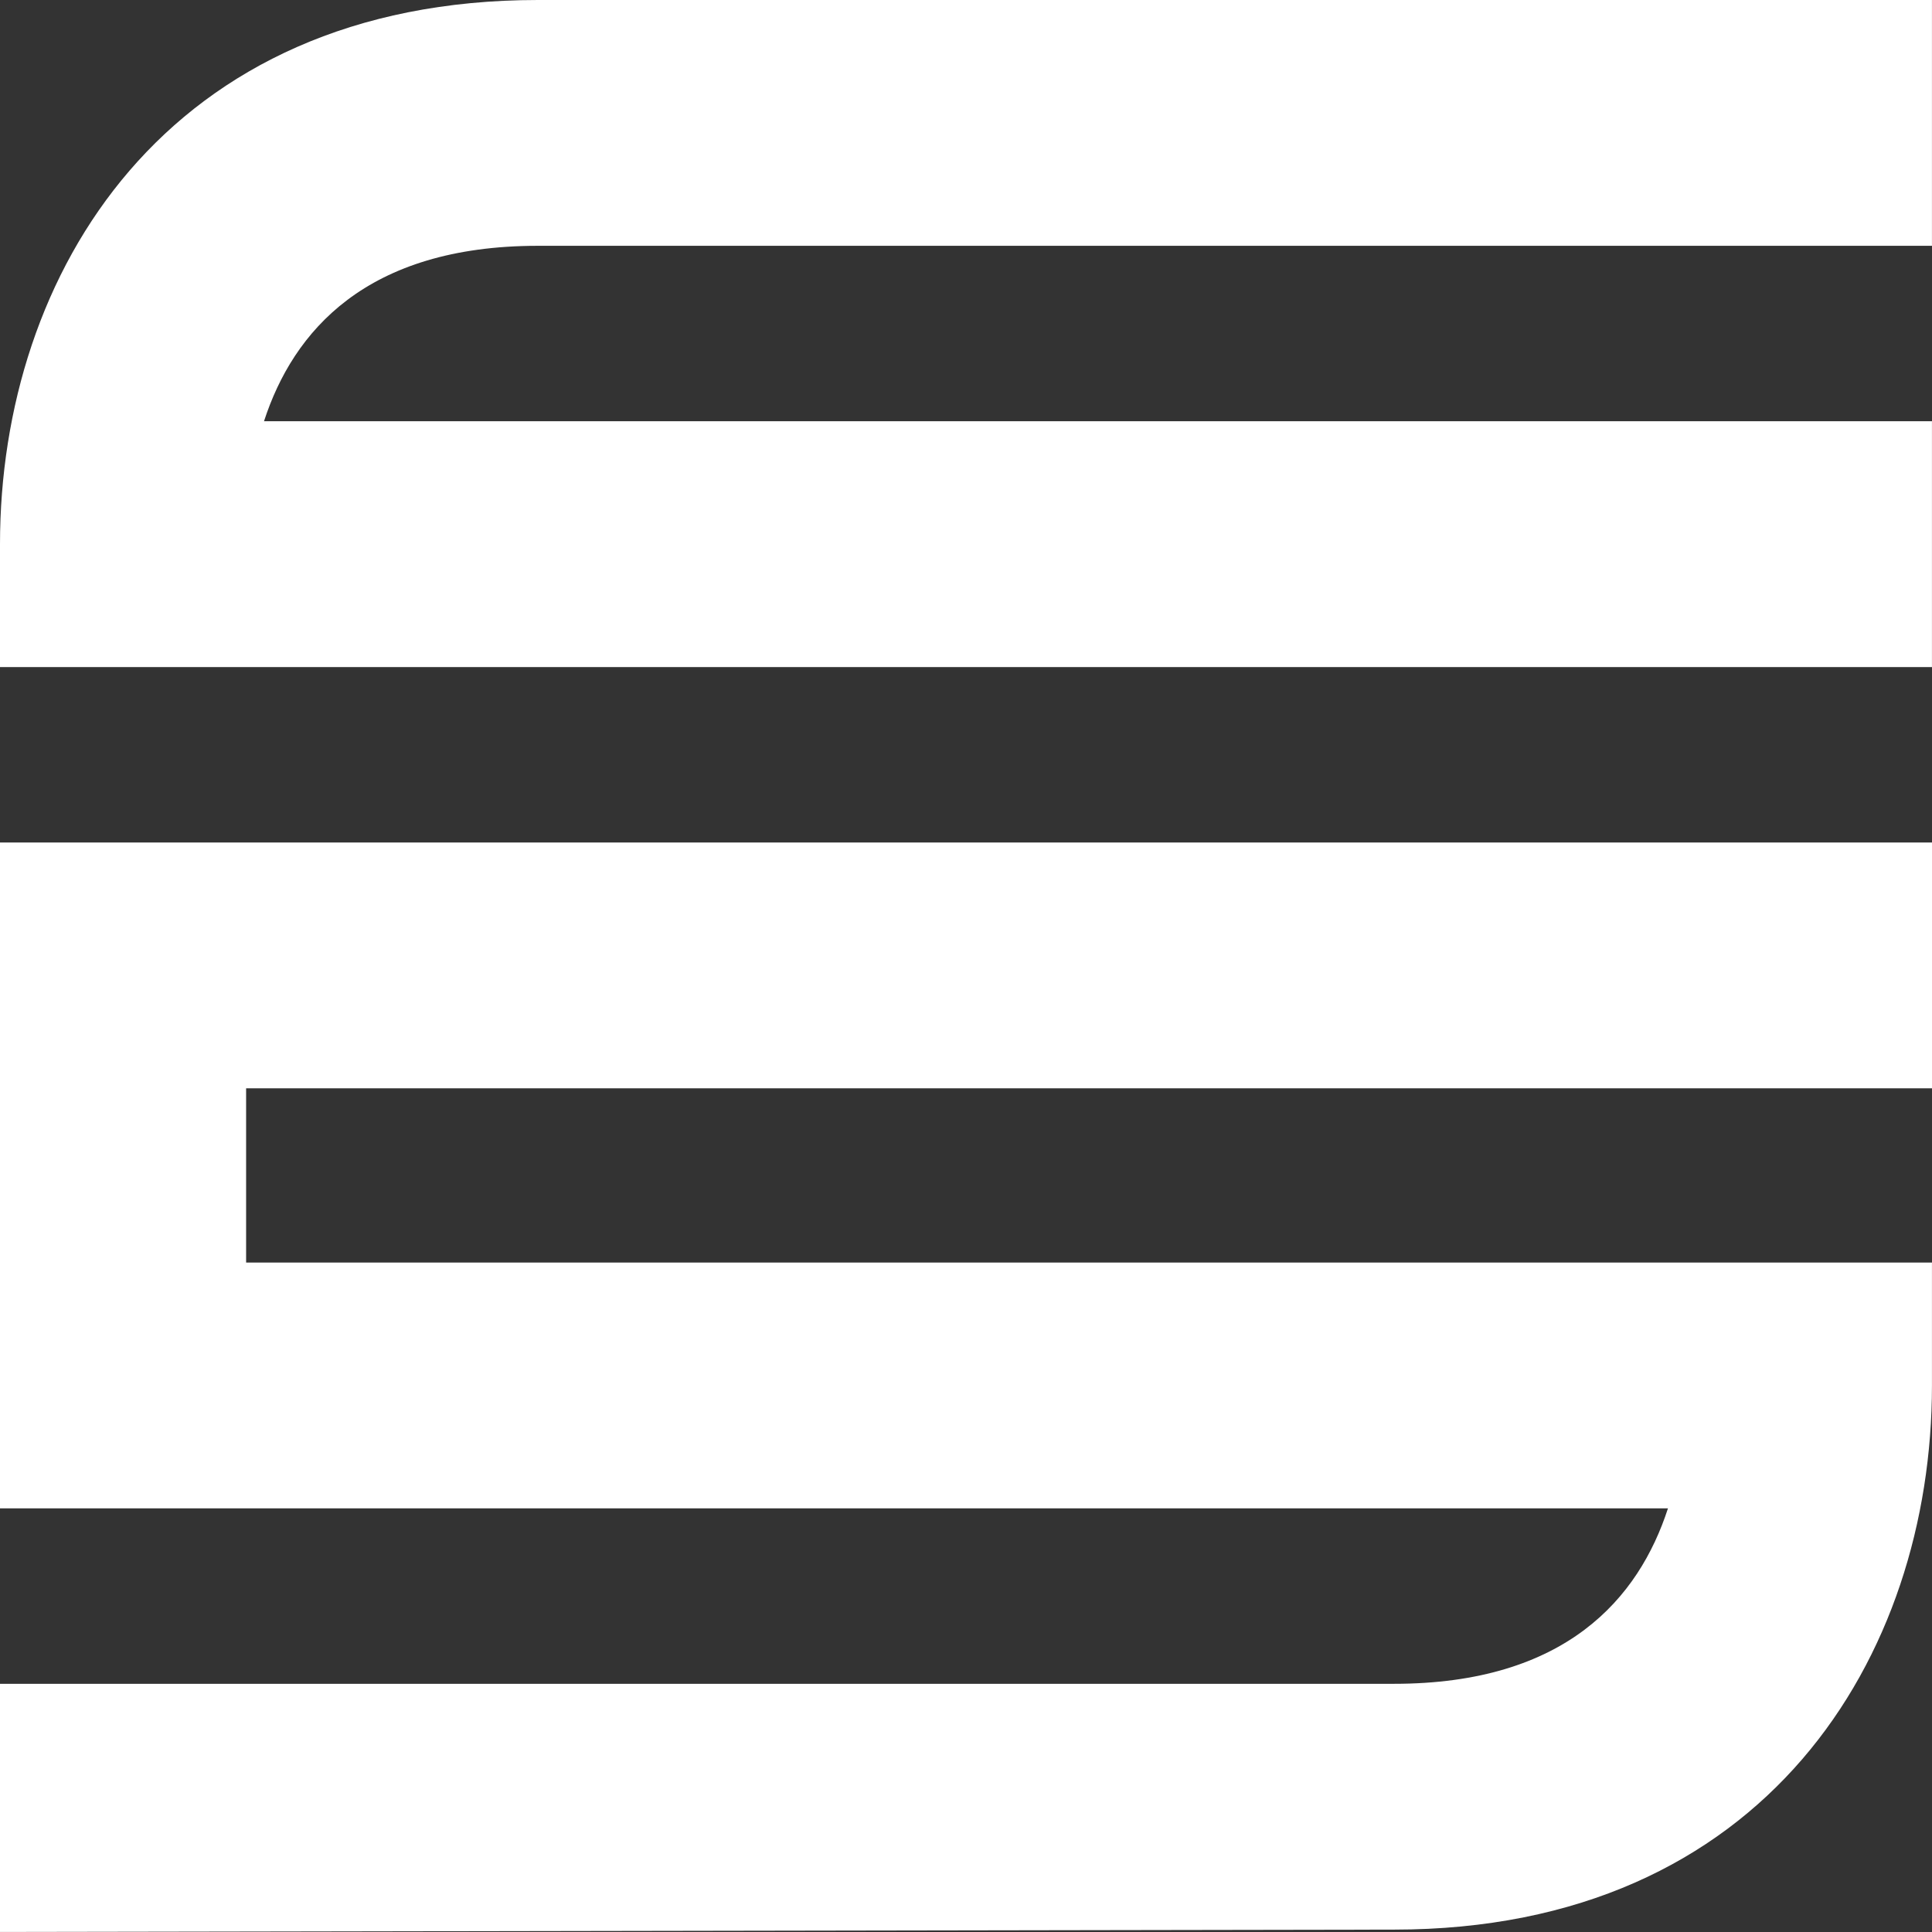
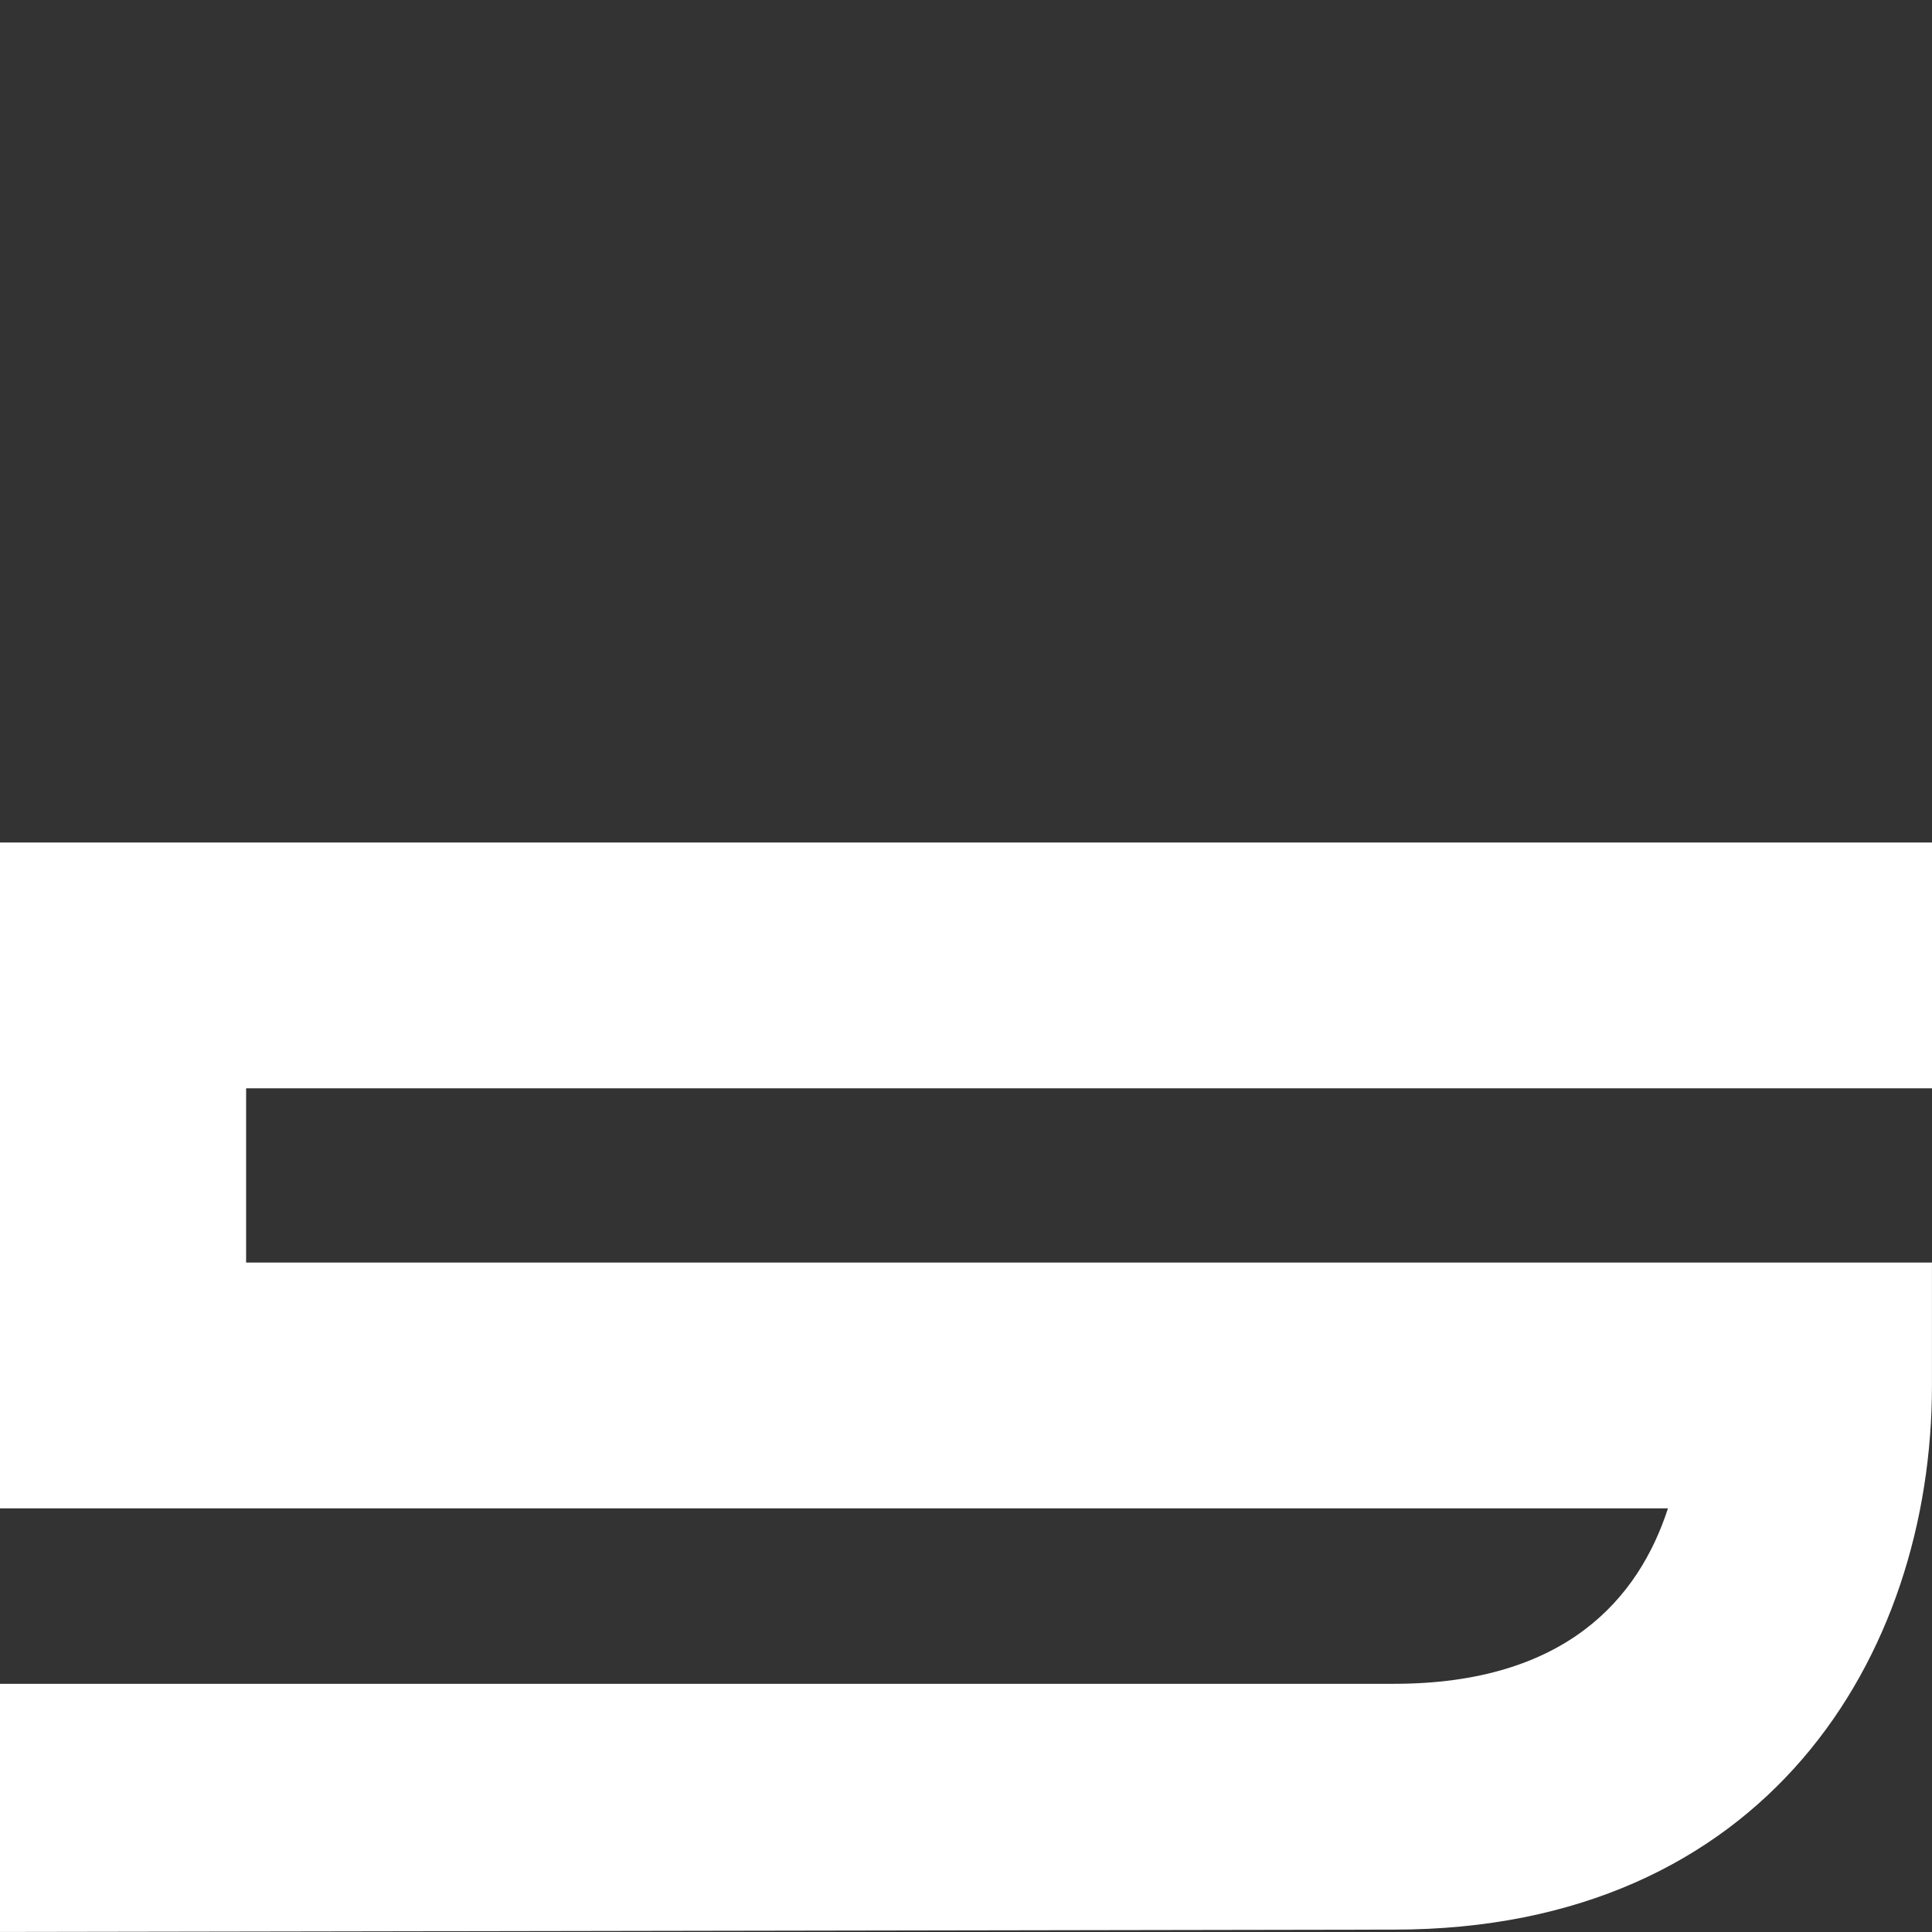
<svg xmlns="http://www.w3.org/2000/svg" id="Ebene_2" data-name="Ebene 2" viewBox="0 0 566.93 566.93">
  <rect x="0" y="0" width="566.93" height="566.93" fill="#333333" stroke="none" />
  <defs>
    <style>
      .cls-1 {
        fill: #fff;
      }
    </style>
  </defs>
  <g id="Ebene_1-2" data-name="Ebene 1">
    <g>
-       <path class="cls-1" d="M566.92,195.75H0v-36.07C0,80.21,48.82,0,157.87,0h409.05v72.13H157.87c-50.43,0-71.83,25.11-80.4,51.48h489.45v72.13Z" />
-       <path class="cls-1" d="M566.93,319.36v-72.13H0v195.39H0s489.45,0,489.45,0c-8.56,26.37-29.97,51.48-80.4,51.48H0v72.13h0v.69l409.05-.69c109.05,0,157.87-80.21,157.87-159.68v-36.07H72.22v-51.12h494.71Z" />
+       <path class="cls-1" d="M566.93,319.36v-72.13H0v195.39H0s489.45,0,489.45,0c-8.56,26.37-29.97,51.48-80.4,51.48H0v72.13h0v.69l409.05-.69c109.05,0,157.87-80.21,157.87-159.68v-36.07H72.22v-51.12Z" />
    </g>
  </g>
</svg>